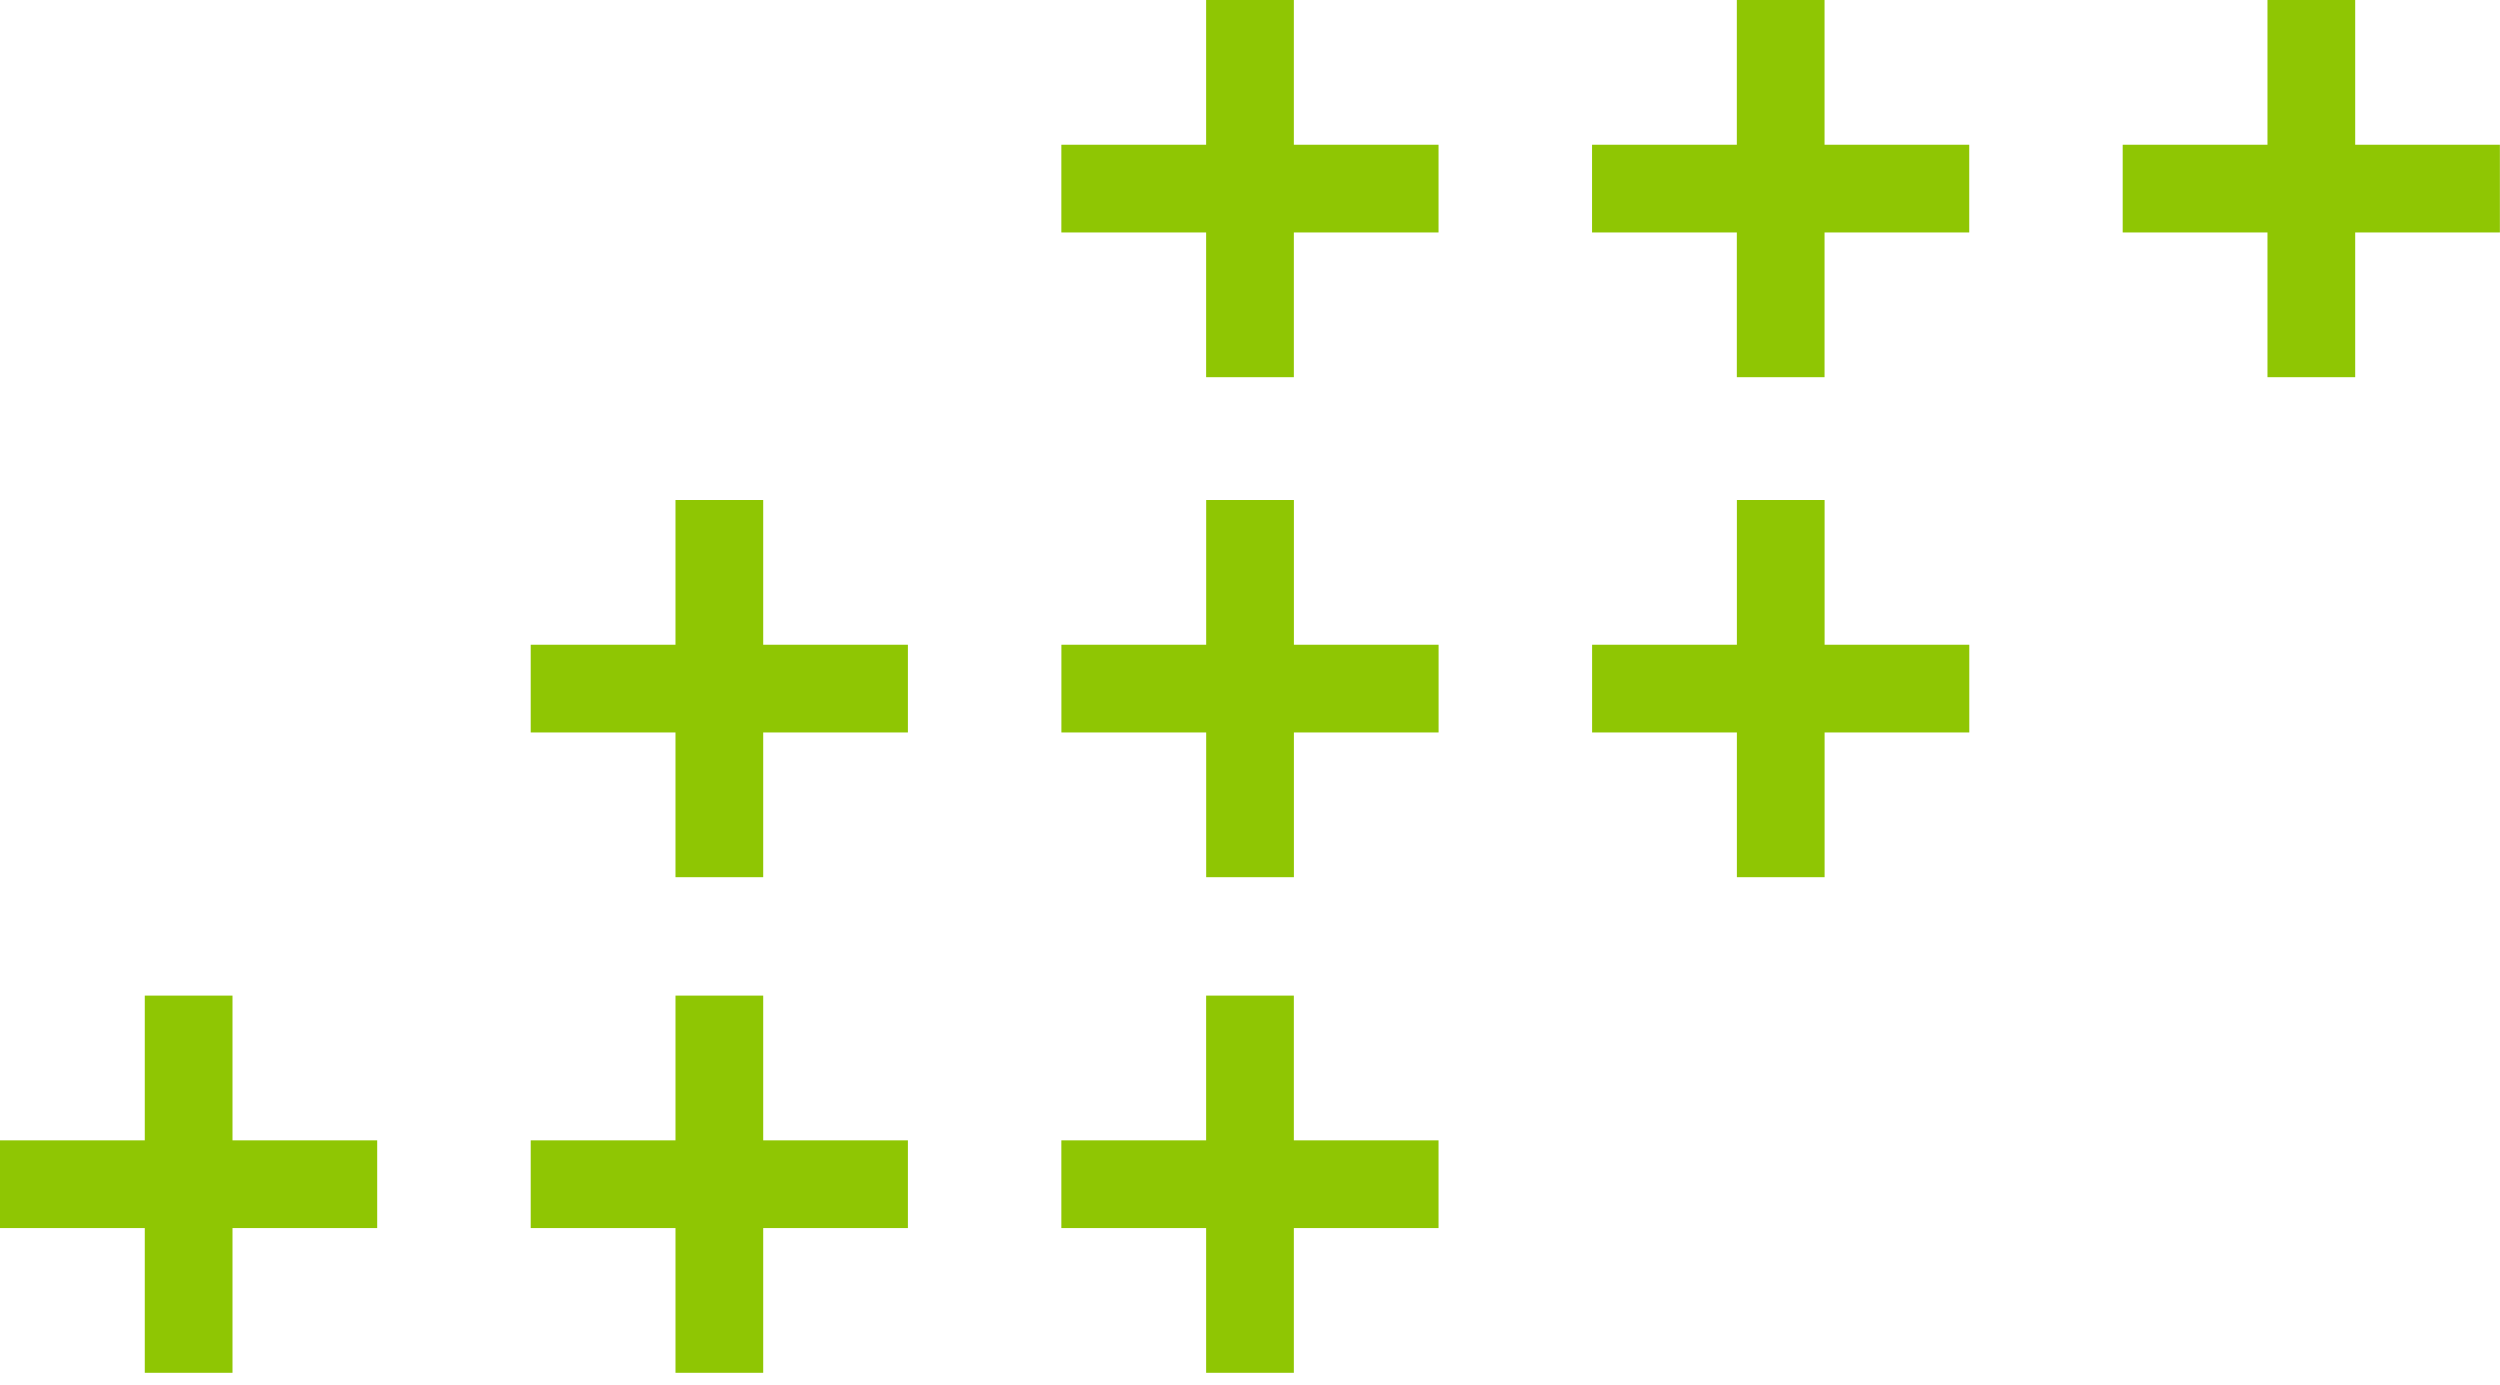
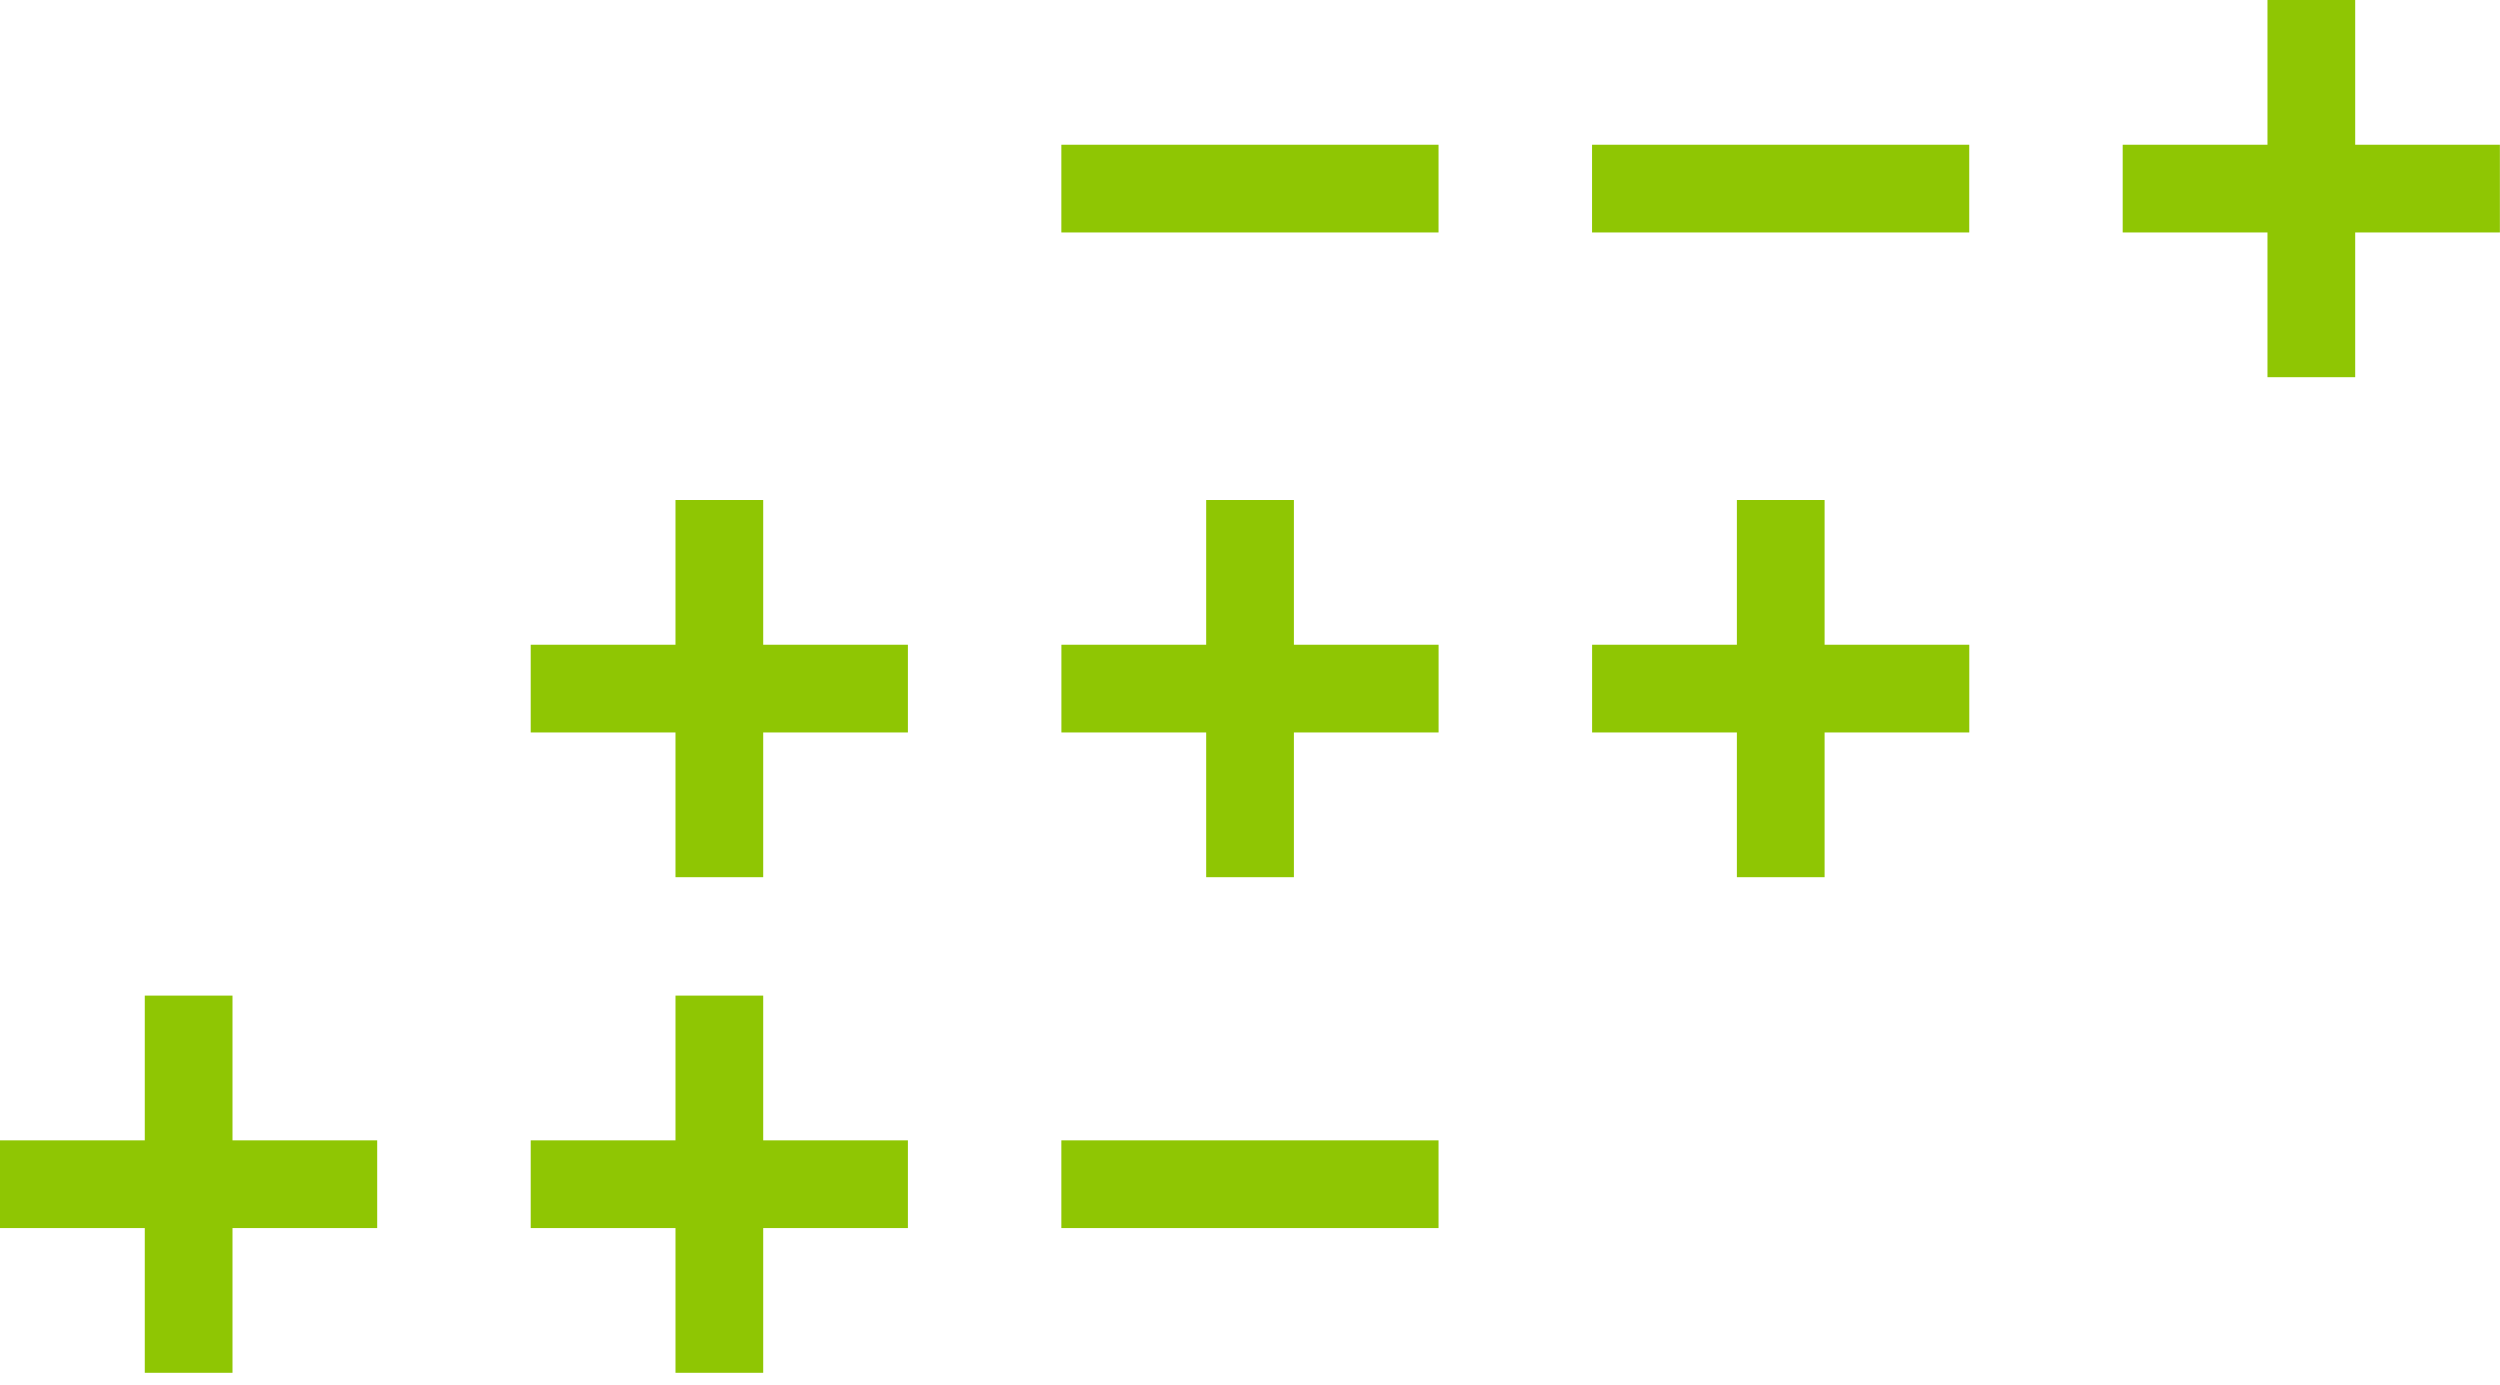
<svg xmlns="http://www.w3.org/2000/svg" width="195" height="108" viewBox="0 0 195 108" fill="none">
  <g clip-path="url(#clip0_4033_27504)">
    <path d="M112.206 88.947H82.785V95.789H112.206V88.947Z" fill="#8FC603" />
-     <path d="M100.92 77.658H94.078V107.079H100.92V77.658Z" fill="#8FC603" />
    <path d="M70.816 88.947H41.395V95.789H70.816V88.947Z" fill="#8FC603" />
    <path d="M59.53 77.658H52.688V107.079H59.53V77.658Z" fill="#8FC603" />
    <path d="M29.421 88.947H0V95.789H29.421V88.947Z" fill="#8FC603" />
    <path d="M18.135 77.658H11.293V107.079H18.135V77.658Z" fill="#8FC603" />
    <path d="M153.605 50.29H124.184V57.132H153.605V50.29Z" fill="#8FC603" />
    <path d="M142.319 39H135.477V68.421H142.319V39Z" fill="#8FC603" />
    <path d="M112.21 50.29H82.789V57.132H112.21V50.29Z" fill="#8FC603" />
    <path d="M100.924 39H94.082V68.421H100.924V39Z" fill="#8FC603" />
    <path d="M70.816 50.29H41.395V57.132H70.816V50.29Z" fill="#8FC603" />
    <path d="M59.53 39H52.688V68.421H59.53V39Z" fill="#8FC603" />
    <path d="M194.991 11.29H165.57V18.132H194.991V11.29Z" fill="#8FC603" />
    <path d="M183.705 0H176.863V29.421H183.705V0Z" fill="#8FC603" />
    <path d="M153.601 11.29H124.18V18.132H153.601V11.29Z" fill="#8FC603" />
-     <path d="M142.315 0H135.473V29.421H142.315V0Z" fill="#8FC603" />
    <path d="M112.206 11.29H82.785V18.132H112.206V11.29Z" fill="#8FC603" />
-     <path d="M100.92 0H94.078V29.421H100.92V0Z" fill="#8FC603" />
  </g>
  <defs>
    <clipPath id="clip0_4033_27504">
      <rect width="195" height="107.079" fill="white" />
    </clipPath>
  </defs>
</svg>